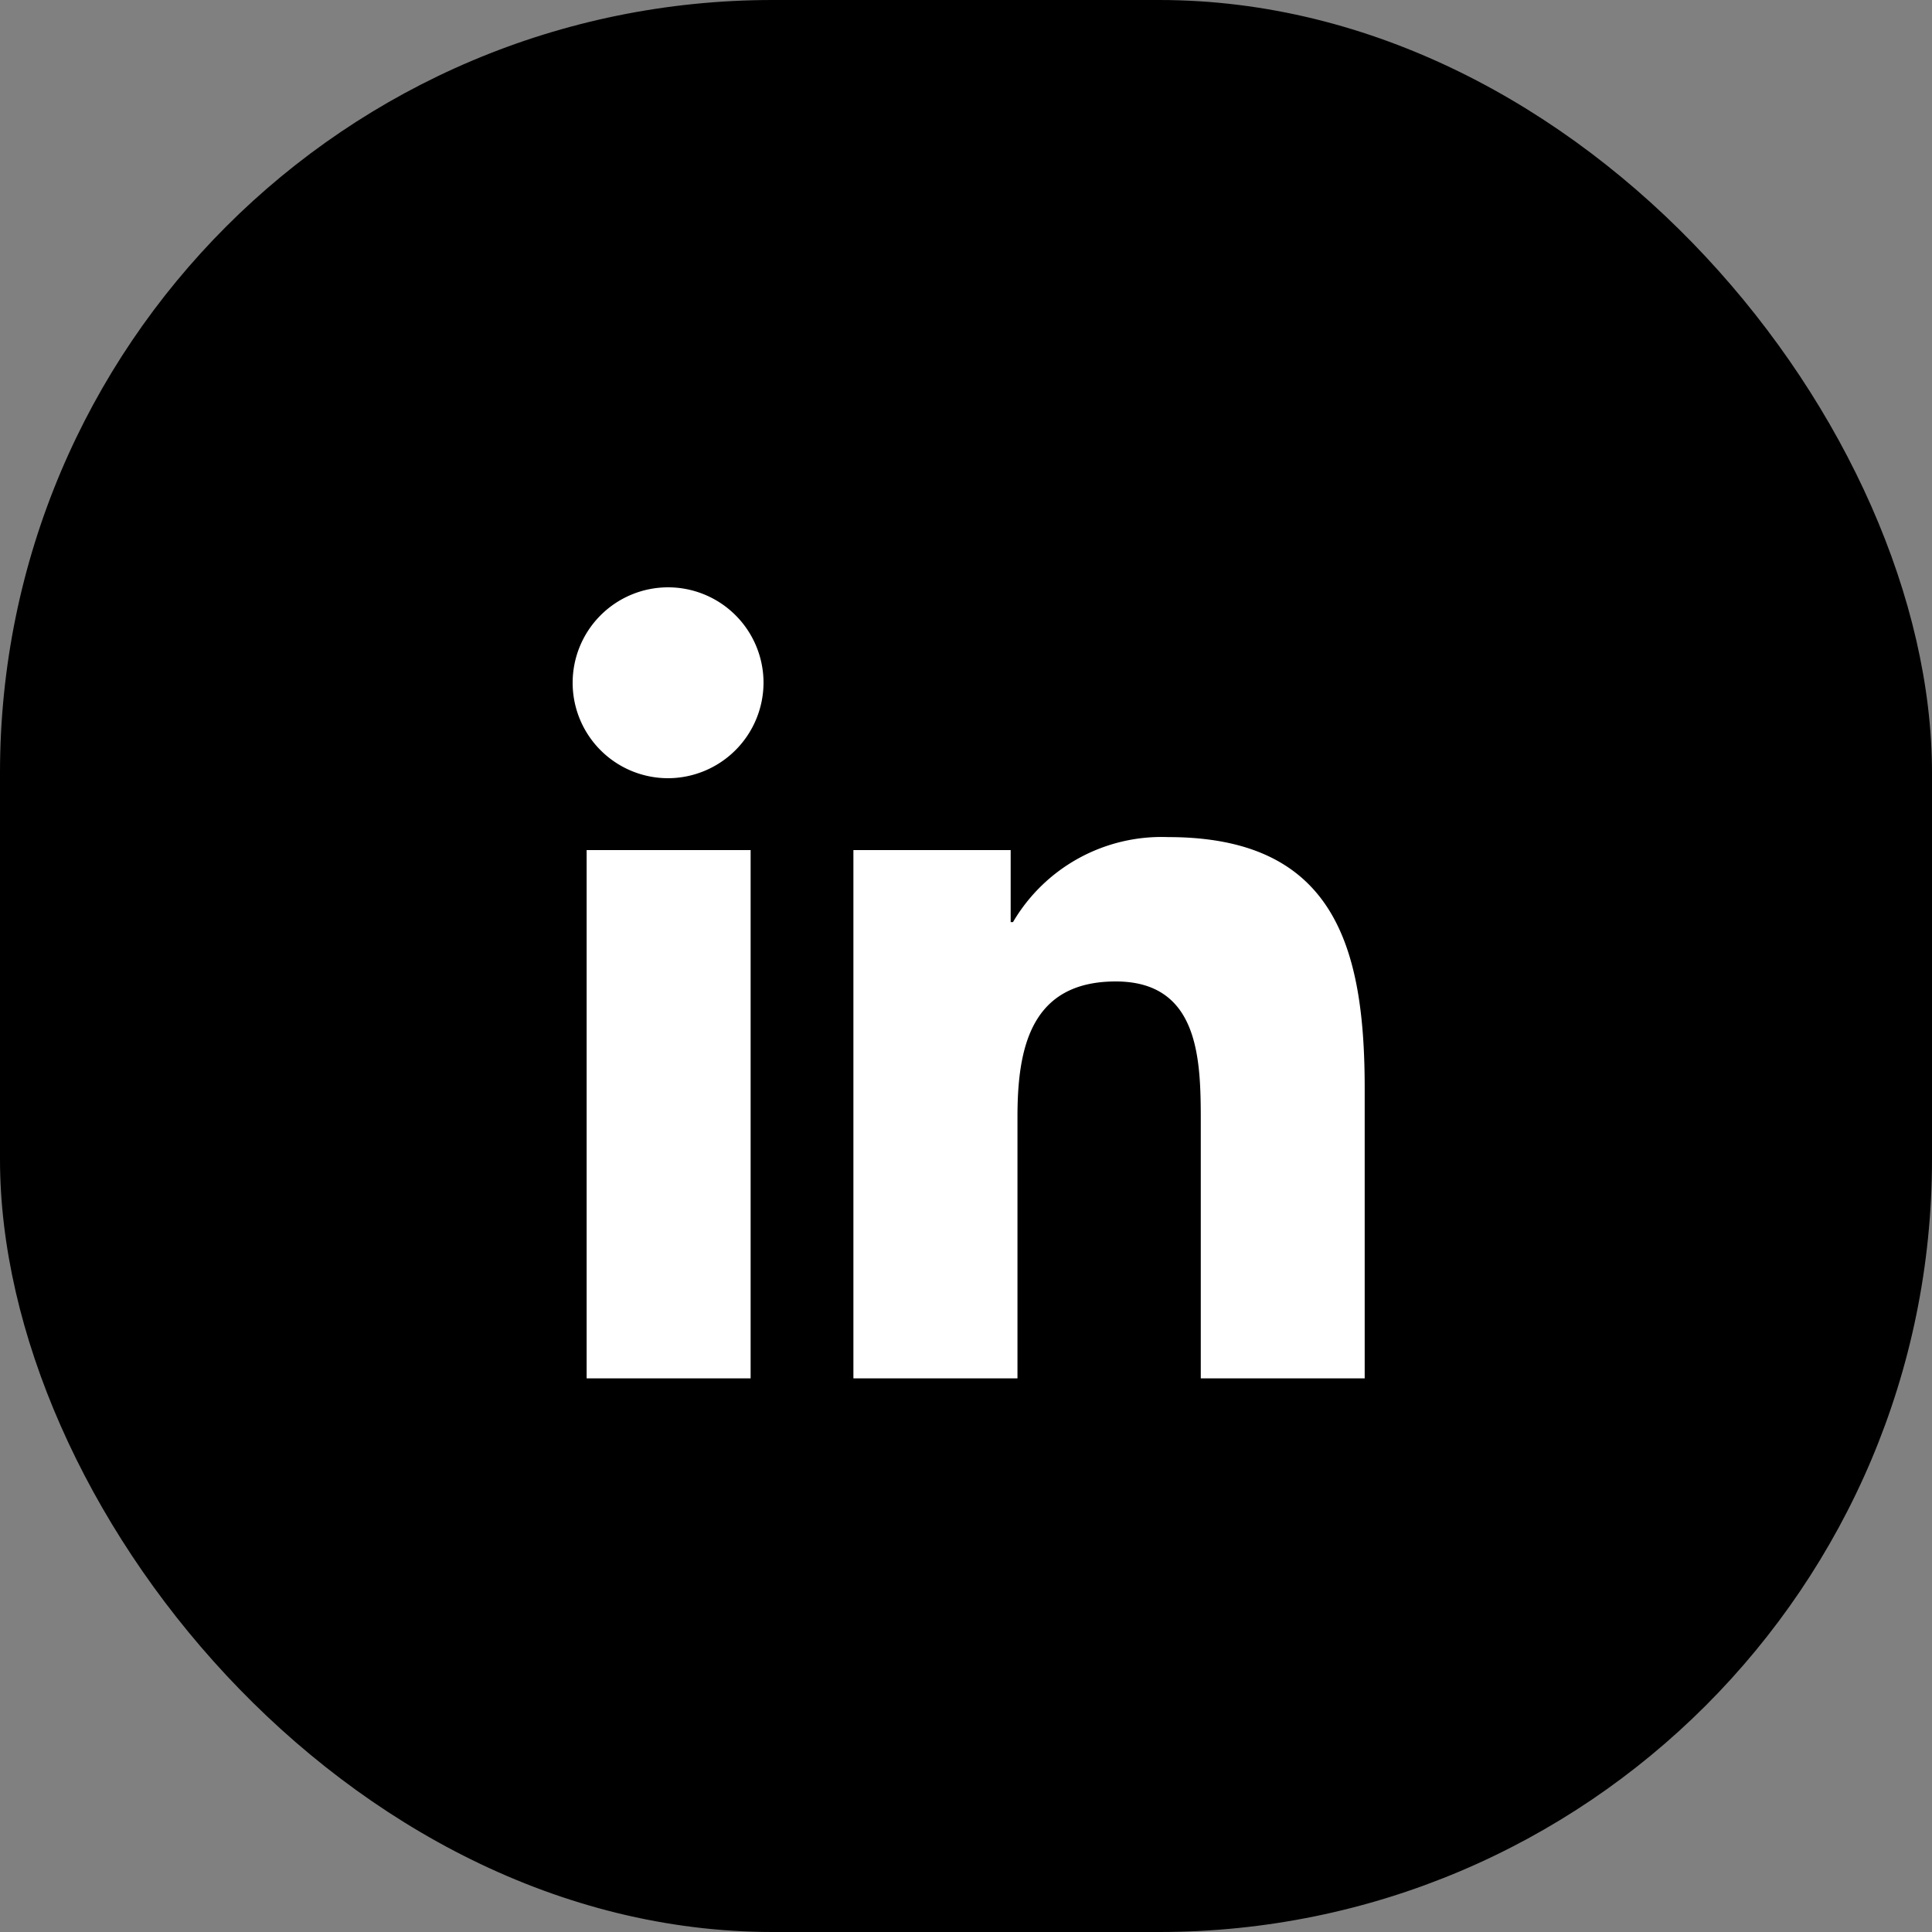
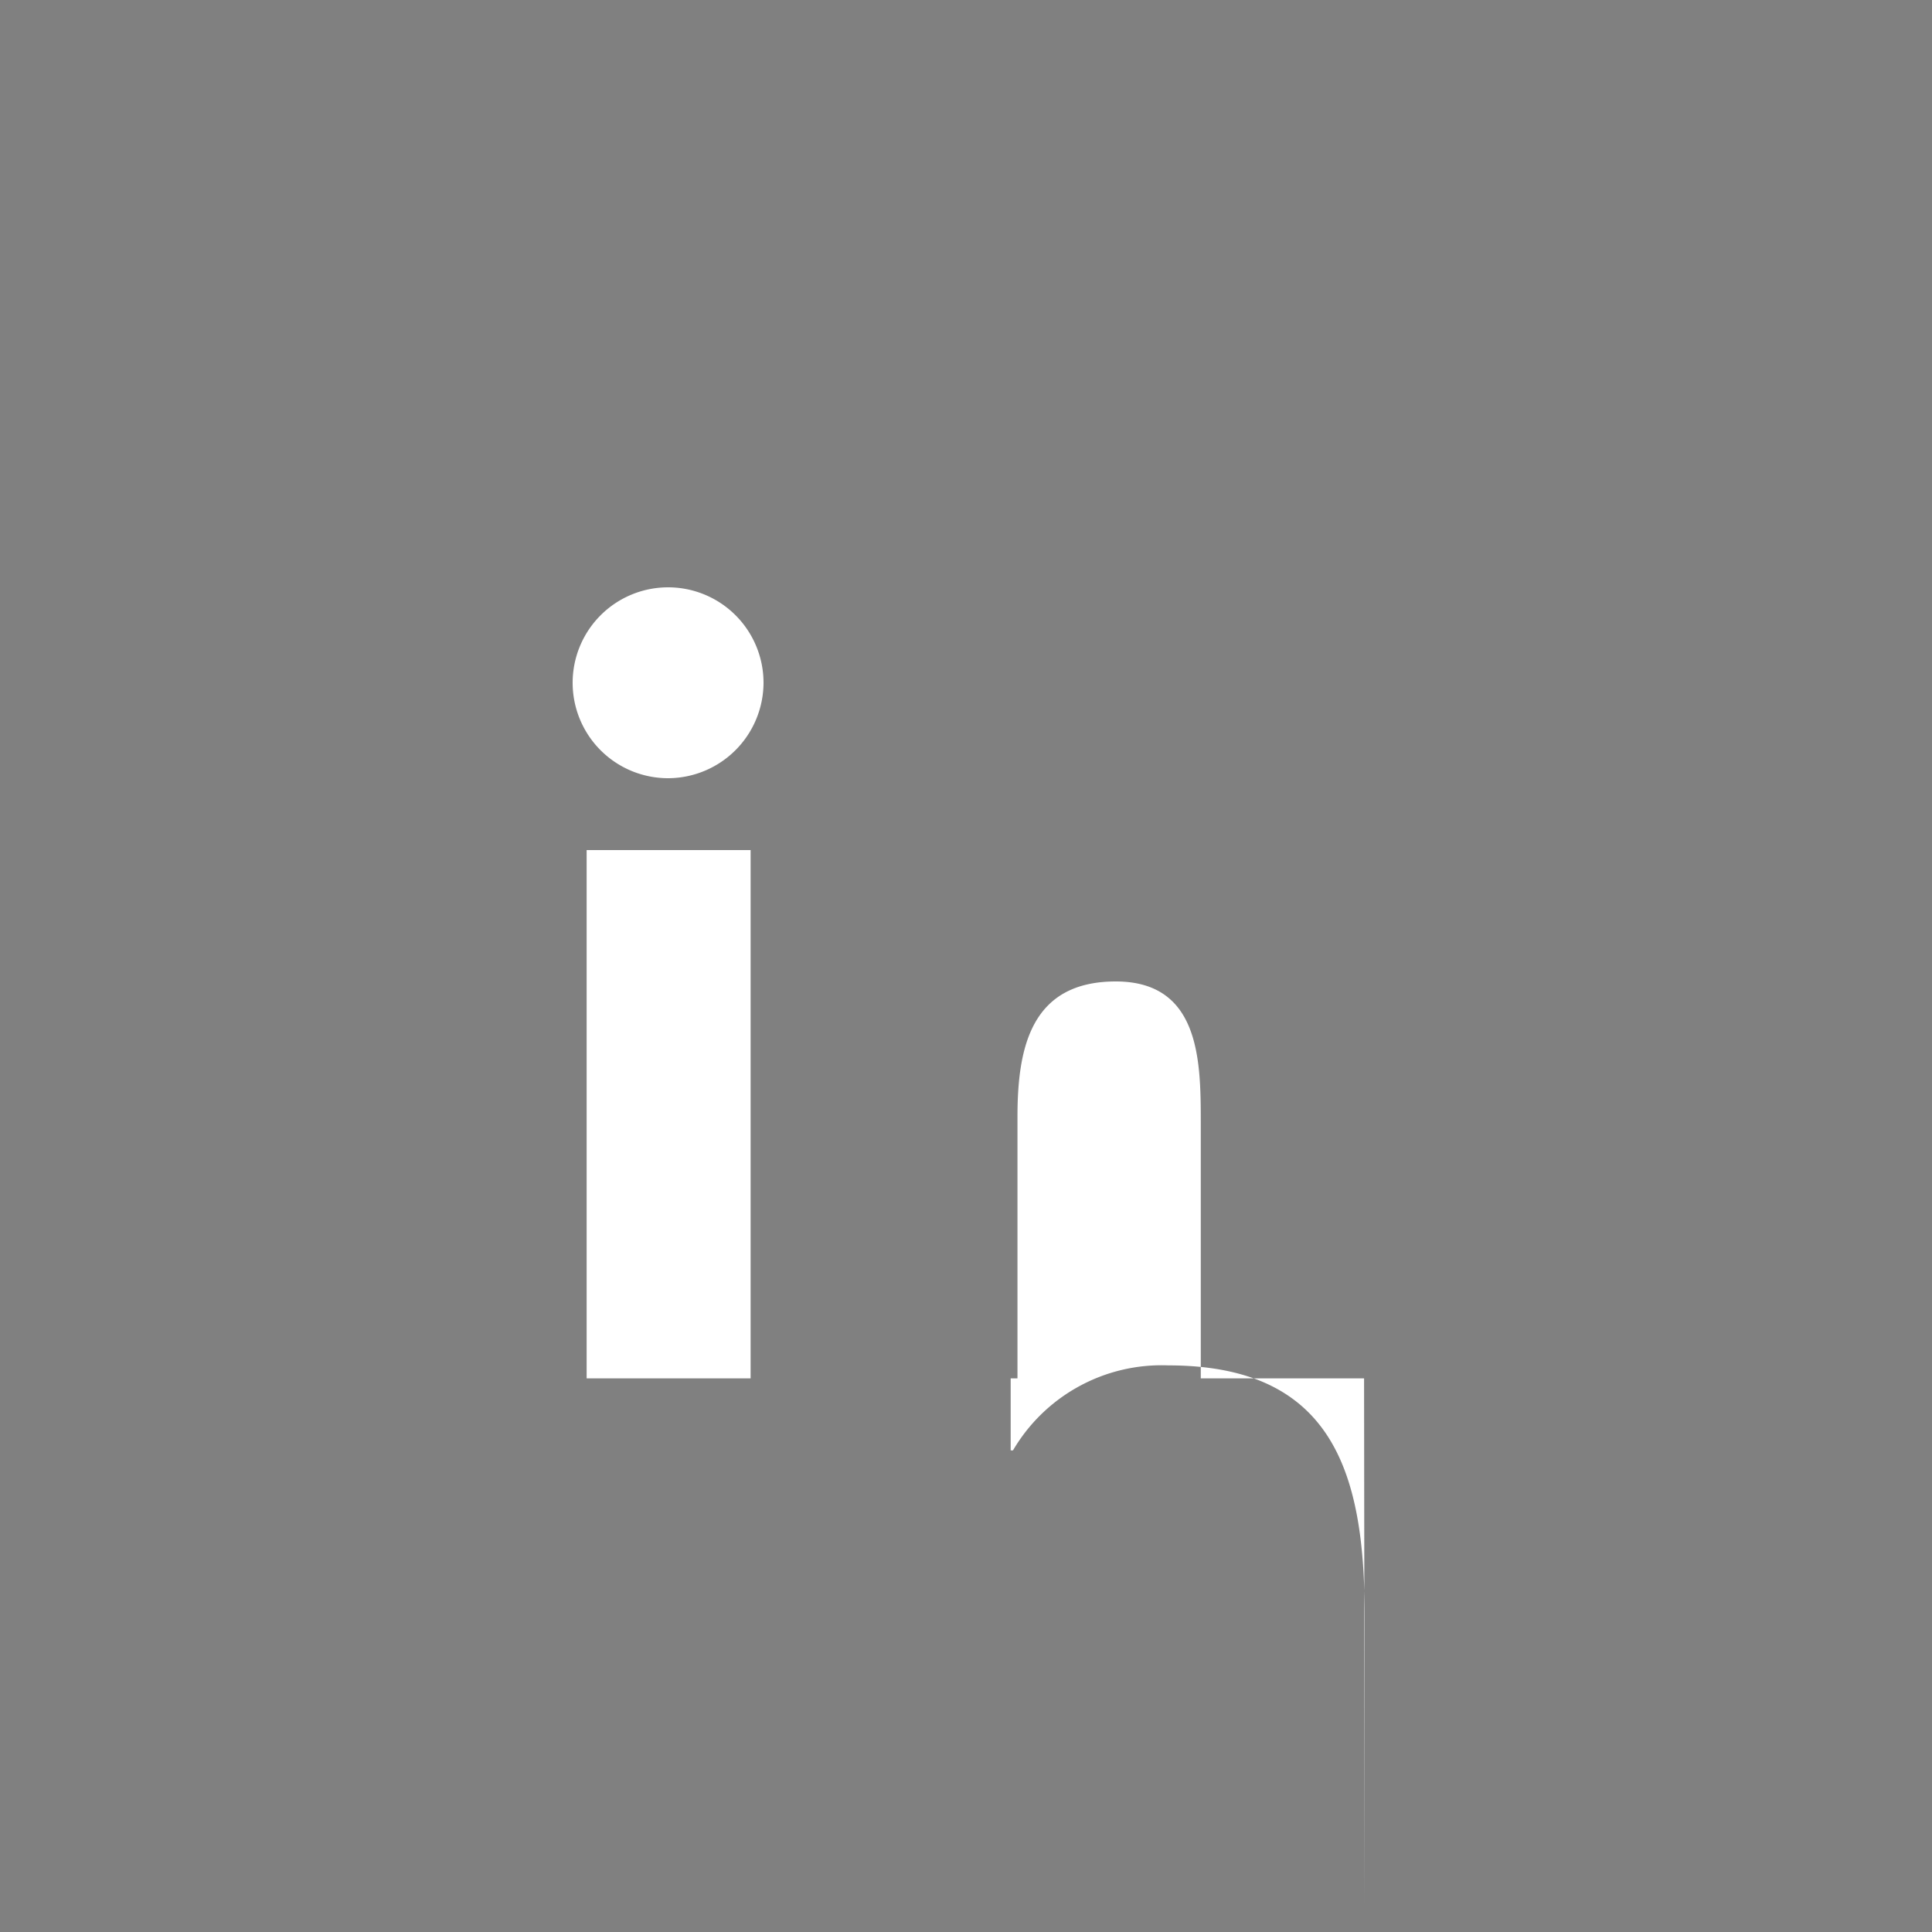
<svg xmlns="http://www.w3.org/2000/svg" width="25" height="25" viewBox="0 0 25 25">
  <rect x="0" y="0" width="25" height="25" fill="#808080" stroke="none" />
  <g id="Group_24423" data-name="Group 24423" transform="translate(0.267 -0.012)">
-     <rect id="Rectangle_176" data-name="Rectangle 176" width="25" height="25" rx="10" transform="translate(-0.267 0.012)" opacity="0.999" />
-     <path id="Icon_awesome-linkedin-in" data-name="Icon awesome-linkedin-in" d="M2.291,10.236H.169V3.4H2.291ZM1.229,2.47A1.235,1.235,0,1,1,2.458,1.23,1.239,1.239,0,0,1,1.229,2.47Zm9,7.766H8.116V6.91c0-.793-.016-1.81-1.1-1.81-1.1,0-1.272.861-1.272,1.752v3.384H3.621V3.4H5.656v.932h.03a2.23,2.23,0,0,1,2.008-1.1c2.148,0,2.543,1.414,2.543,3.251v3.754Z" transform="translate(7.155 7.612)" fill="#fff" />
+     <path id="Icon_awesome-linkedin-in" data-name="Icon awesome-linkedin-in" d="M2.291,10.236H.169V3.4H2.291ZM1.229,2.47A1.235,1.235,0,1,1,2.458,1.23,1.239,1.239,0,0,1,1.229,2.47Zm9,7.766H8.116V6.91c0-.793-.016-1.81-1.1-1.81-1.1,0-1.272.861-1.272,1.752v3.384H3.621H5.656v.932h.03a2.23,2.23,0,0,1,2.008-1.1c2.148,0,2.543,1.414,2.543,3.251v3.754Z" transform="translate(7.155 7.612)" fill="#fff" />
  </g>
</svg>